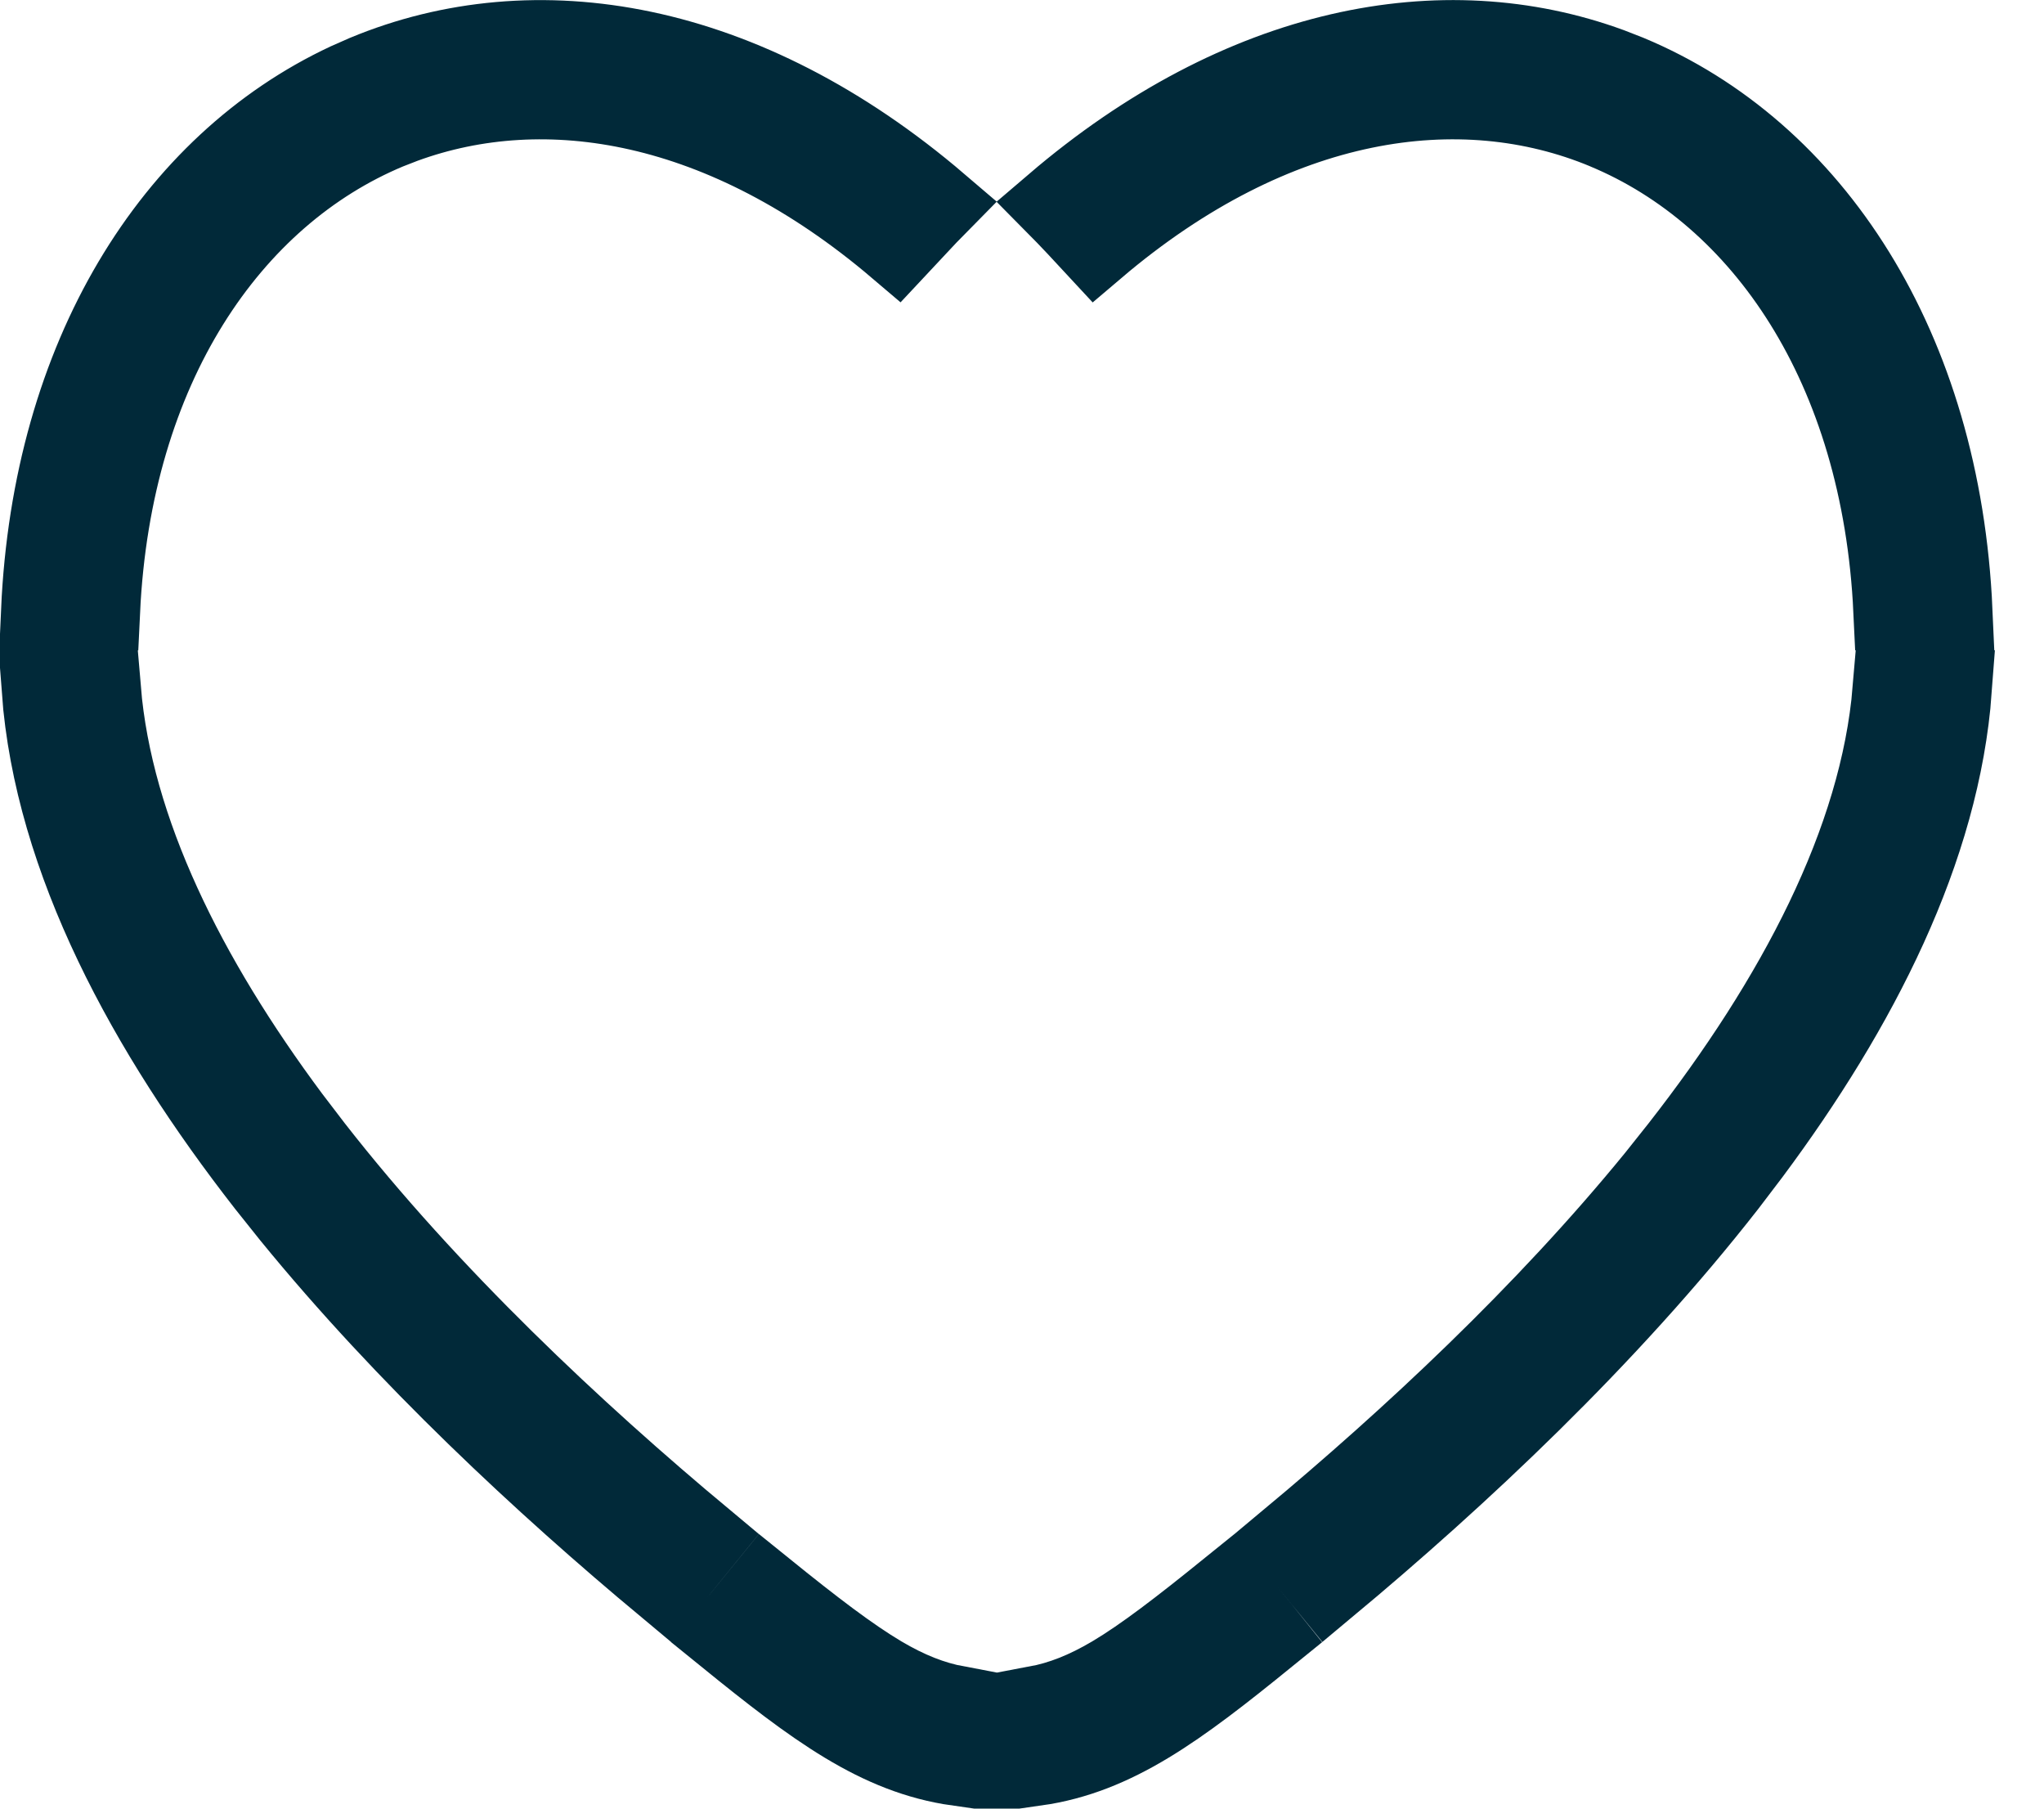
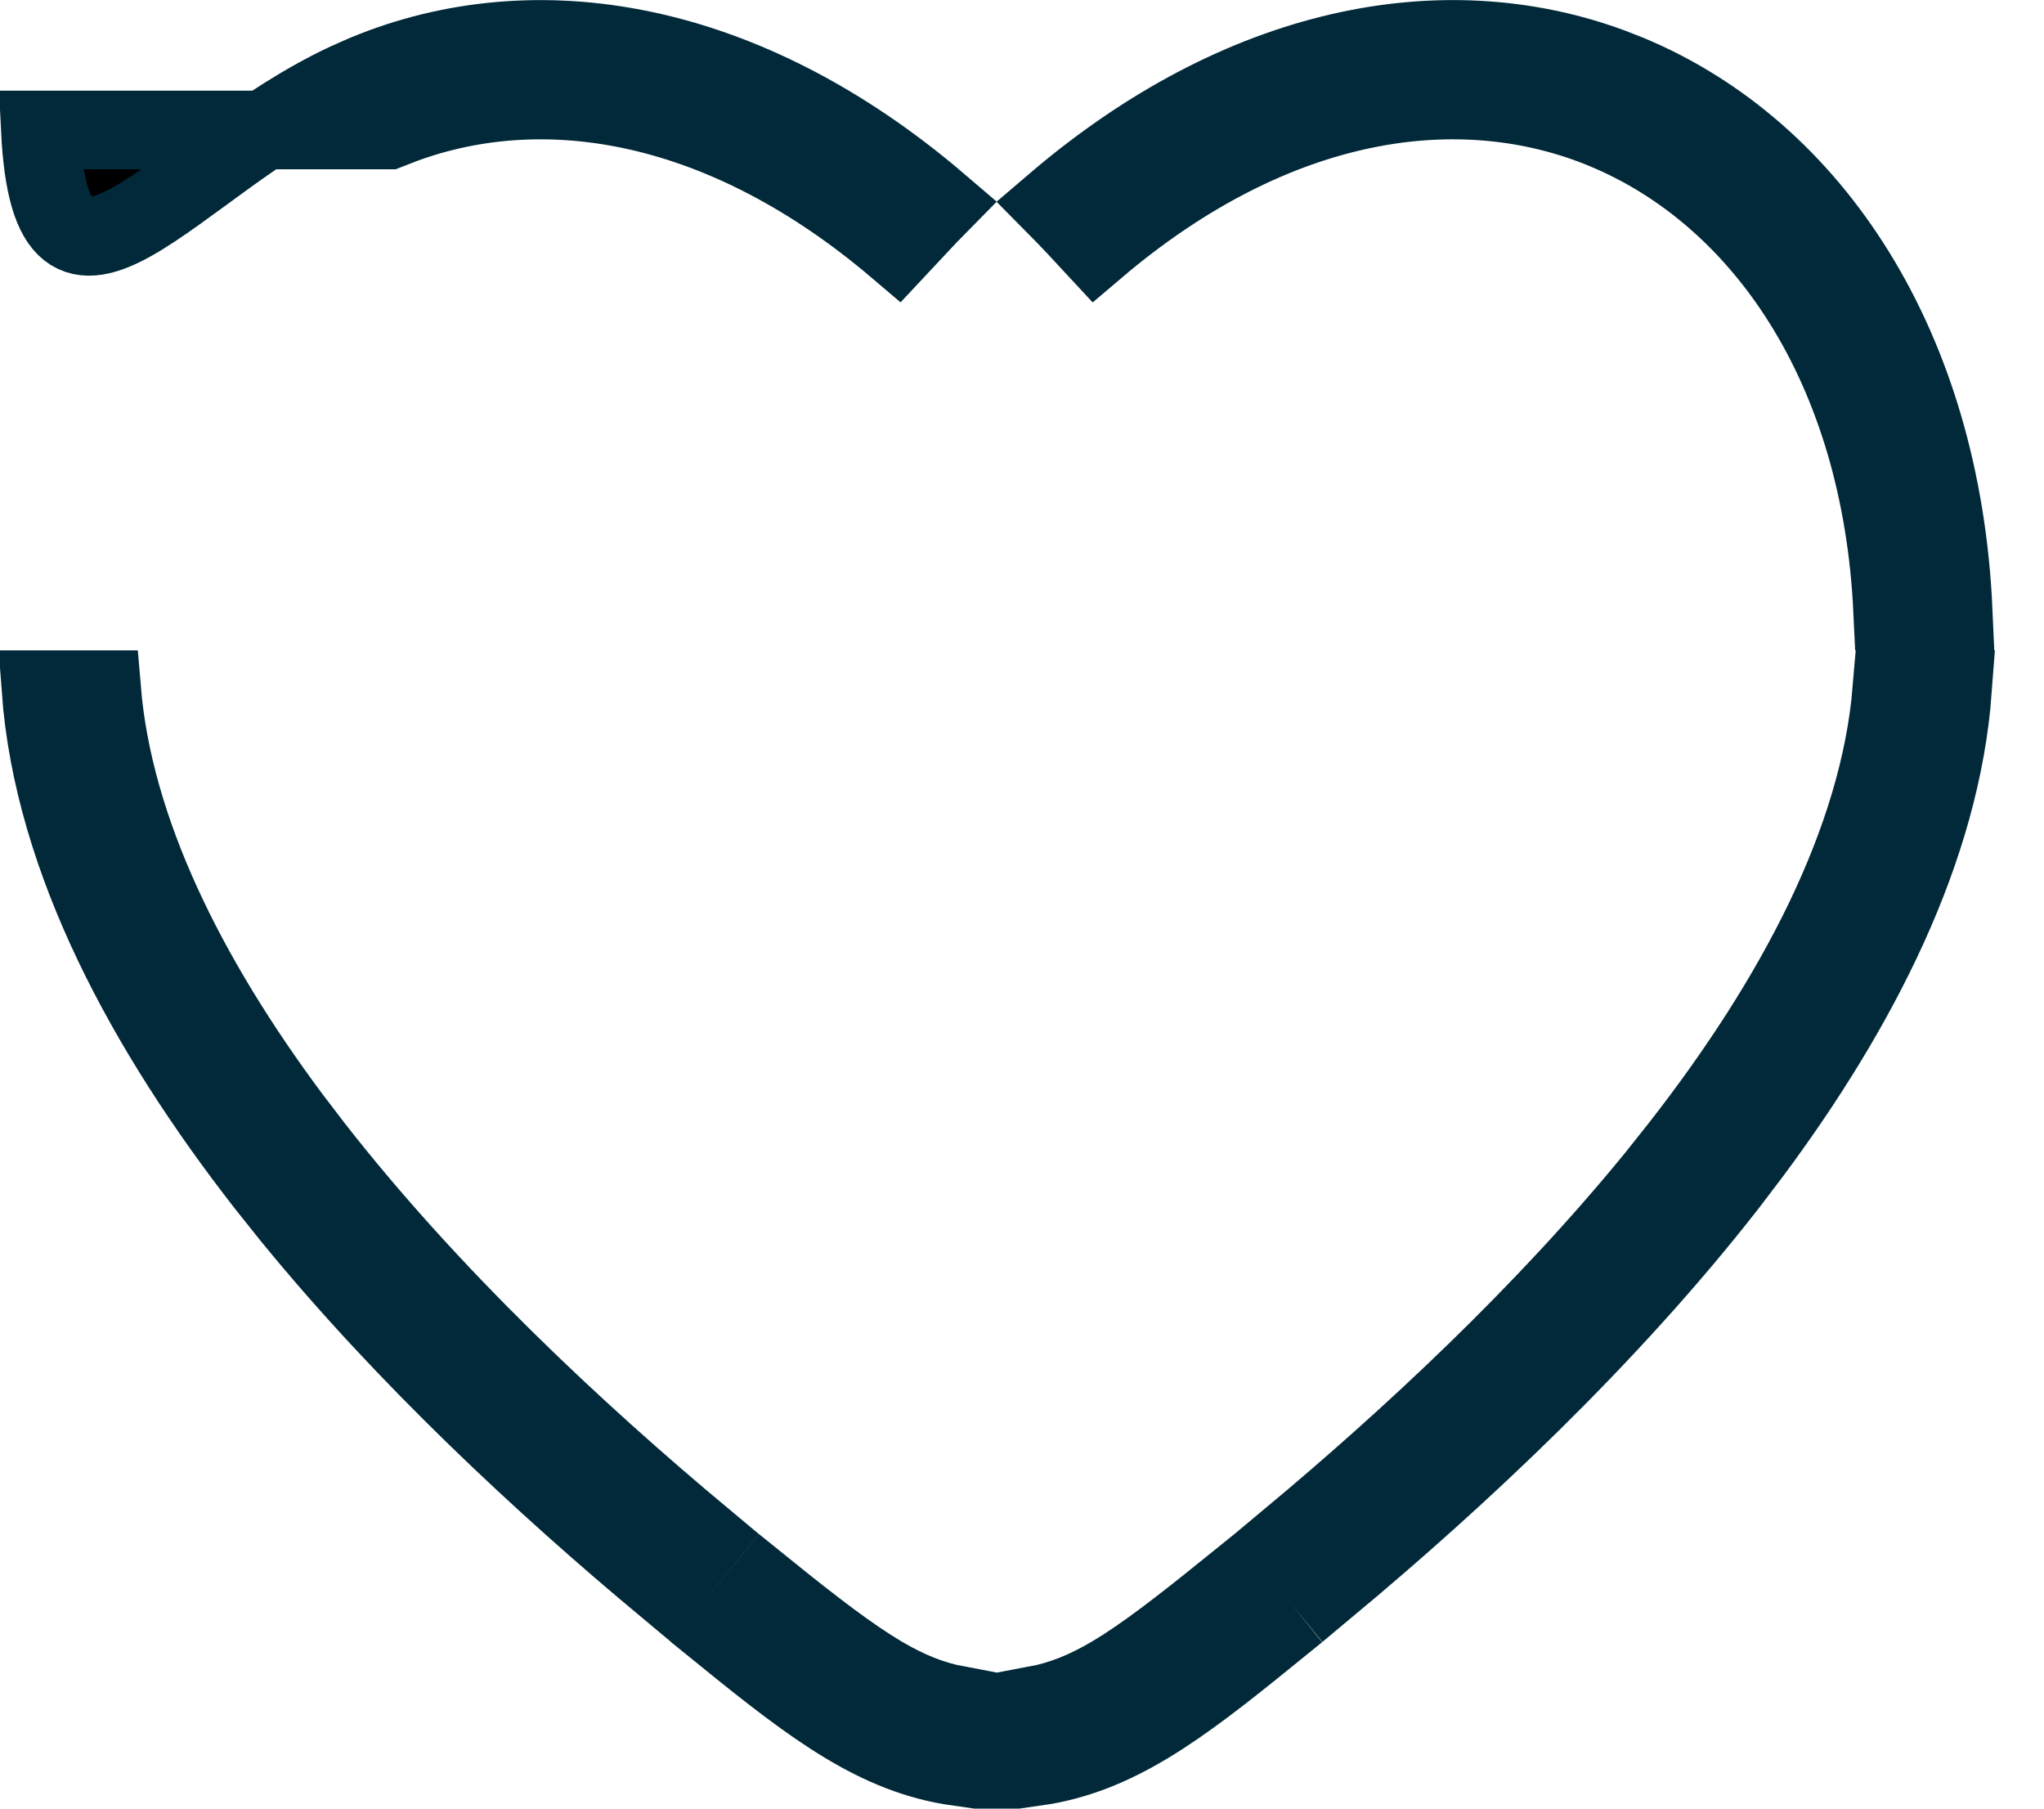
<svg xmlns="http://www.w3.org/2000/svg" width="26" height="23" viewBox="0 0 26 23" fill="none">
-   <path d="M9.727 20.21C10.341 20.706 10.807 21.063 11.209 21.302C11.55 21.504 11.857 21.625 12.179 21.685V22.465C11.164 22.32 10.37 21.726 9.239 20.809L9.727 20.21ZM15.874 20.511V20.512L16.042 20.717L16.116 20.809C14.986 21.726 14.192 22.32 13.179 22.465V21.686C13.501 21.626 13.807 21.505 14.149 21.303C14.551 21.064 15.015 20.706 15.629 20.21L15.874 20.511ZM1.293 8.771C1.443 10.569 2.377 12.433 3.697 14.207L3.992 14.593C5.469 16.485 7.319 18.214 8.953 19.576L8.708 19.877L8.468 20.173C6.92 18.883 5.164 17.255 3.698 15.458L3.385 15.066C1.866 13.119 0.682 10.944 0.521 8.771H1.293ZM24.837 8.77C24.687 10.797 23.647 12.824 22.274 14.668L21.972 15.065C20.447 17.019 18.549 18.79 16.889 20.173L16.649 19.879L16.402 19.576C17.927 18.305 19.64 16.716 21.062 14.973L21.365 14.592C22.84 12.704 23.904 10.699 24.065 8.77H24.837ZM4.644 0.943C6.814 0.041 9.478 0.486 11.945 2.595C11.851 2.69 11.758 2.789 11.665 2.889L11.416 3.155C9.212 1.281 6.941 0.916 5.137 1.576L4.939 1.653C2.938 2.487 1.429 4.665 1.282 7.771H0.513C0.656 4.529 2.192 2.084 4.415 1.044L4.644 0.943ZM13.41 2.596C15.79 0.561 18.354 0.074 20.481 0.852L20.714 0.943C23.059 1.919 24.697 4.419 24.845 7.77H24.075C23.929 4.664 22.419 2.485 20.417 1.653H20.418C18.585 0.891 16.226 1.212 13.94 3.155L13.694 2.89C13.6 2.789 13.505 2.692 13.41 2.596Z" fill="black" stroke="#012939" />
+   <path d="M9.727 20.21C10.341 20.706 10.807 21.063 11.209 21.302C11.55 21.504 11.857 21.625 12.179 21.685V22.465C11.164 22.32 10.37 21.726 9.239 20.809L9.727 20.21ZM15.874 20.511V20.512L16.042 20.717L16.116 20.809C14.986 21.726 14.192 22.32 13.179 22.465V21.686C13.501 21.626 13.807 21.505 14.149 21.303C14.551 21.064 15.015 20.706 15.629 20.21L15.874 20.511ZM1.293 8.771C1.443 10.569 2.377 12.433 3.697 14.207L3.992 14.593C5.469 16.485 7.319 18.214 8.953 19.576L8.708 19.877L8.468 20.173C6.92 18.883 5.164 17.255 3.698 15.458L3.385 15.066C1.866 13.119 0.682 10.944 0.521 8.771H1.293ZM24.837 8.77C24.687 10.797 23.647 12.824 22.274 14.668L21.972 15.065C20.447 17.019 18.549 18.79 16.889 20.173L16.649 19.879L16.402 19.576C17.927 18.305 19.64 16.716 21.062 14.973L21.365 14.592C22.84 12.704 23.904 10.699 24.065 8.77H24.837ZM4.644 0.943C6.814 0.041 9.478 0.486 11.945 2.595C11.851 2.69 11.758 2.789 11.665 2.889L11.416 3.155C9.212 1.281 6.941 0.916 5.137 1.576L4.939 1.653H0.513C0.656 4.529 2.192 2.084 4.415 1.044L4.644 0.943ZM13.41 2.596C15.79 0.561 18.354 0.074 20.481 0.852L20.714 0.943C23.059 1.919 24.697 4.419 24.845 7.77H24.075C23.929 4.664 22.419 2.485 20.417 1.653H20.418C18.585 0.891 16.226 1.212 13.94 3.155L13.694 2.89C13.6 2.789 13.505 2.692 13.41 2.596Z" fill="black" stroke="#012939" />
</svg>